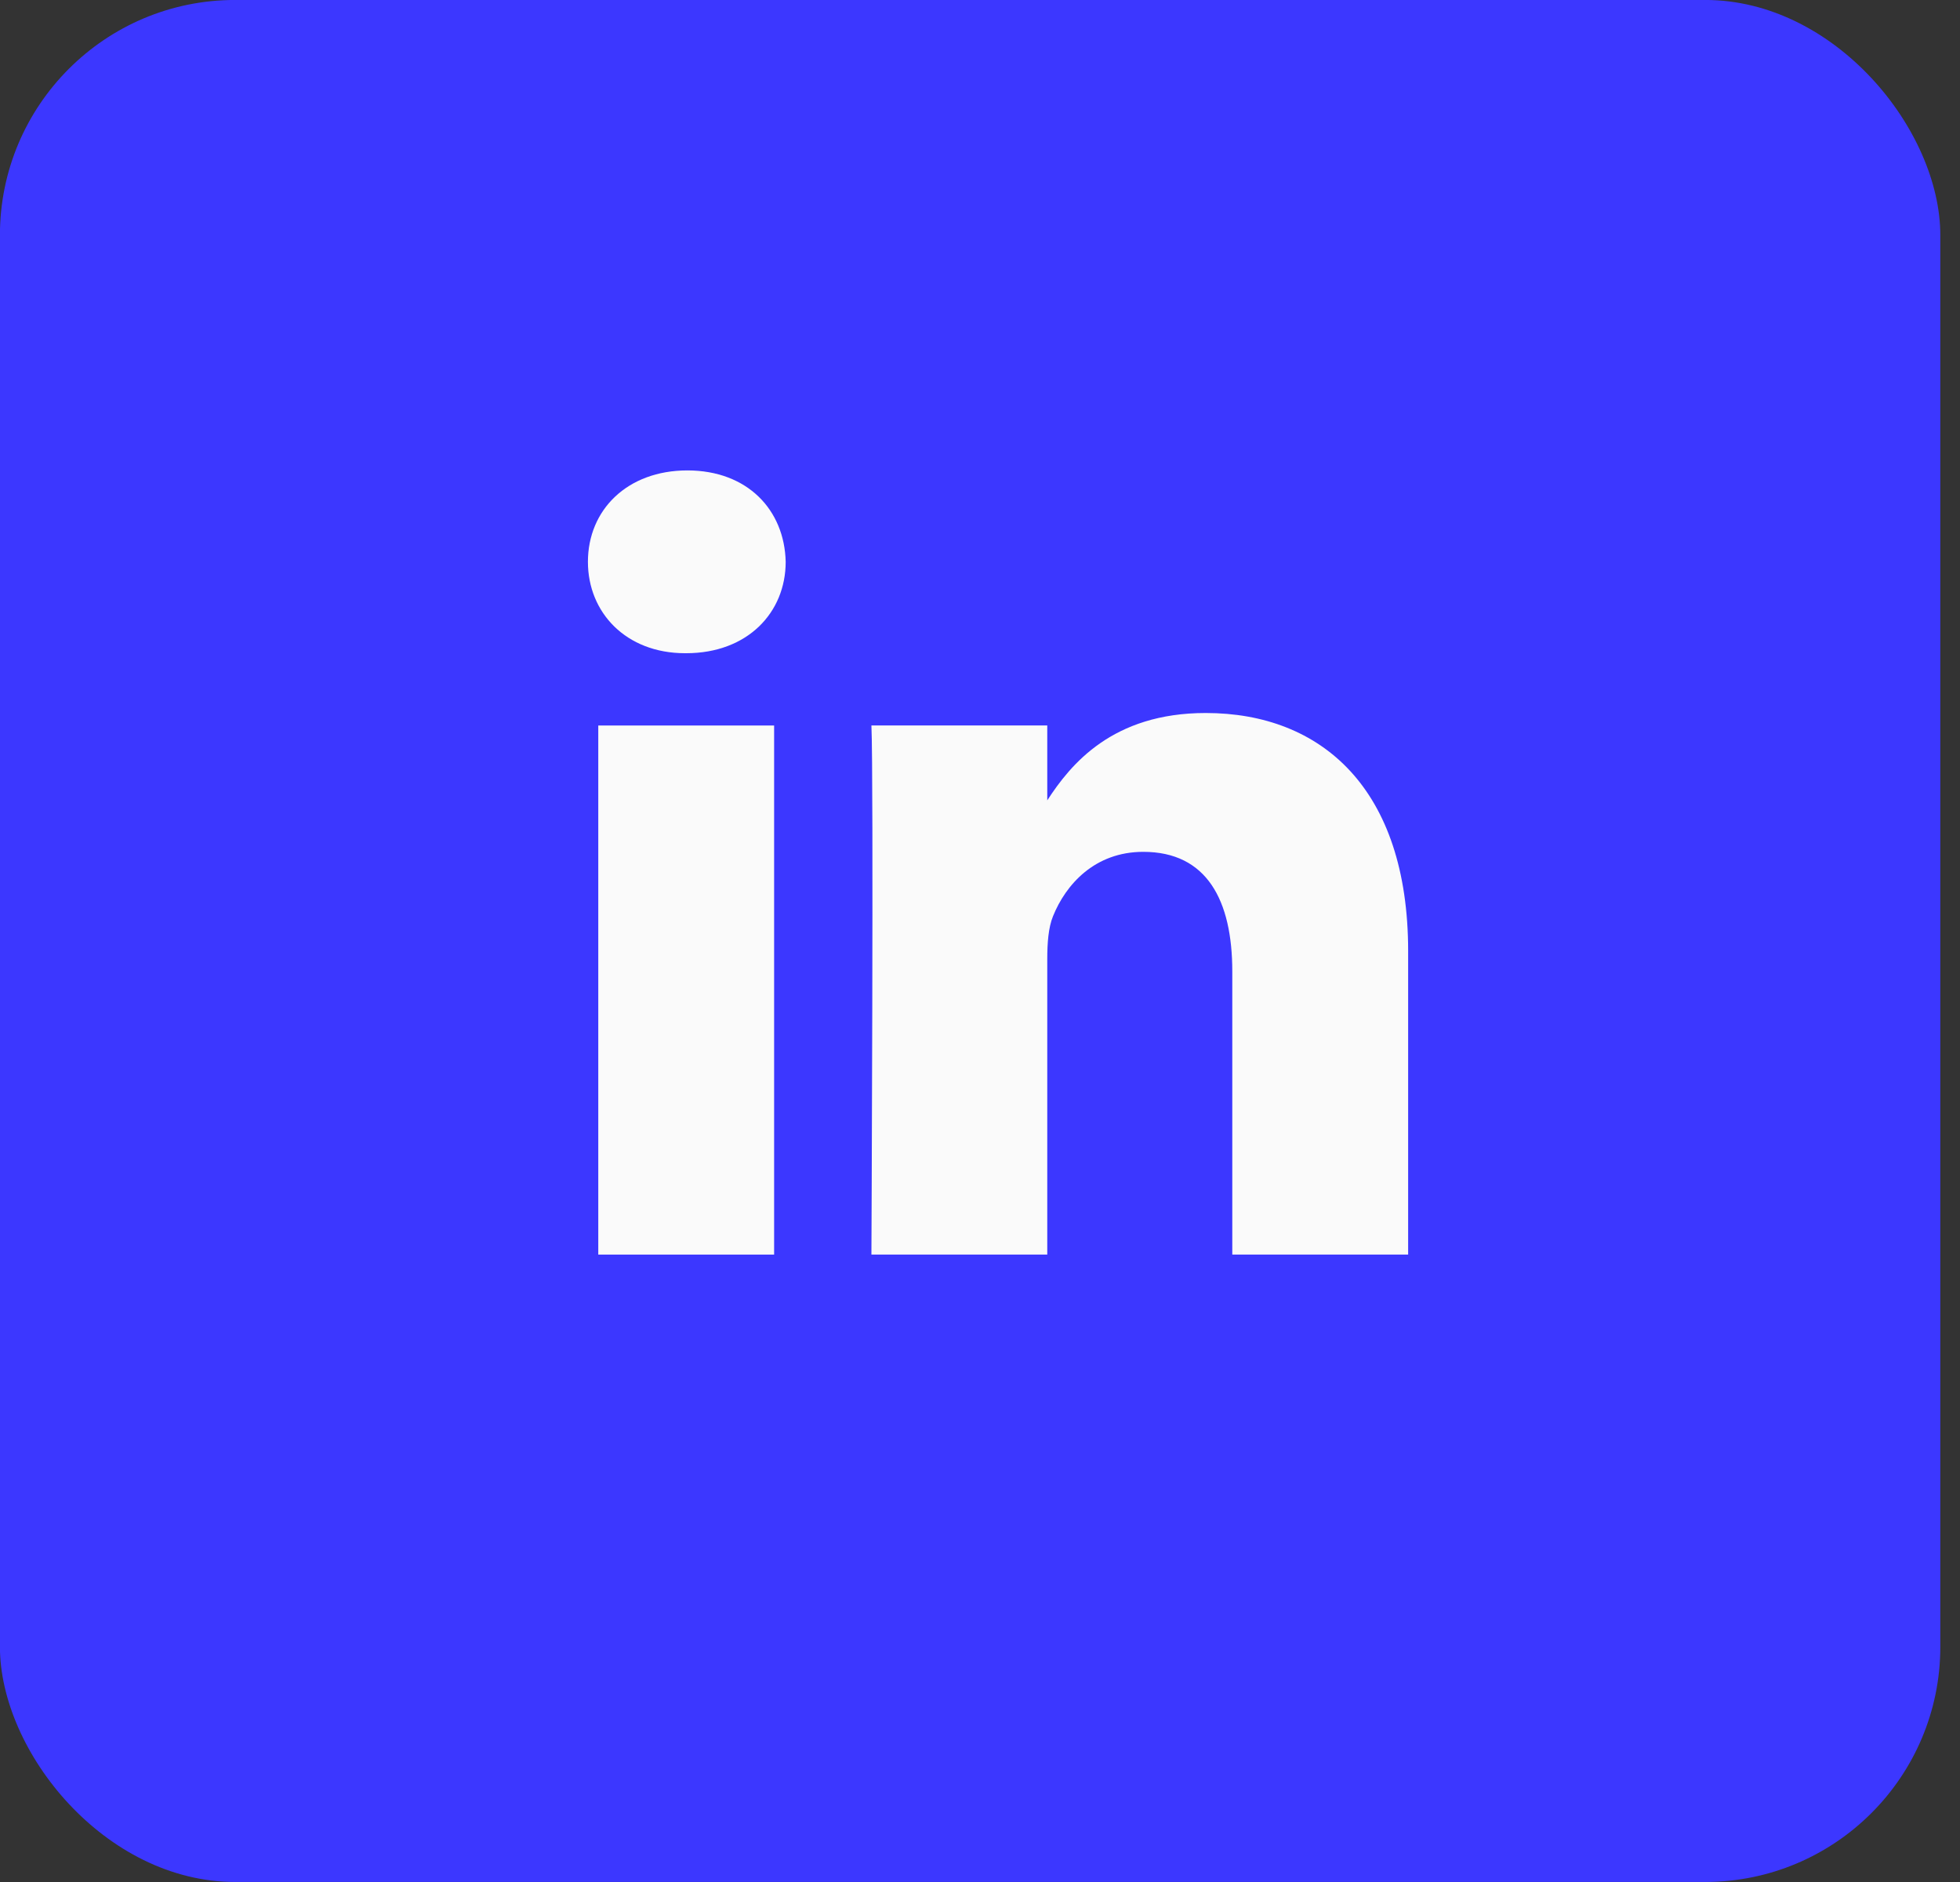
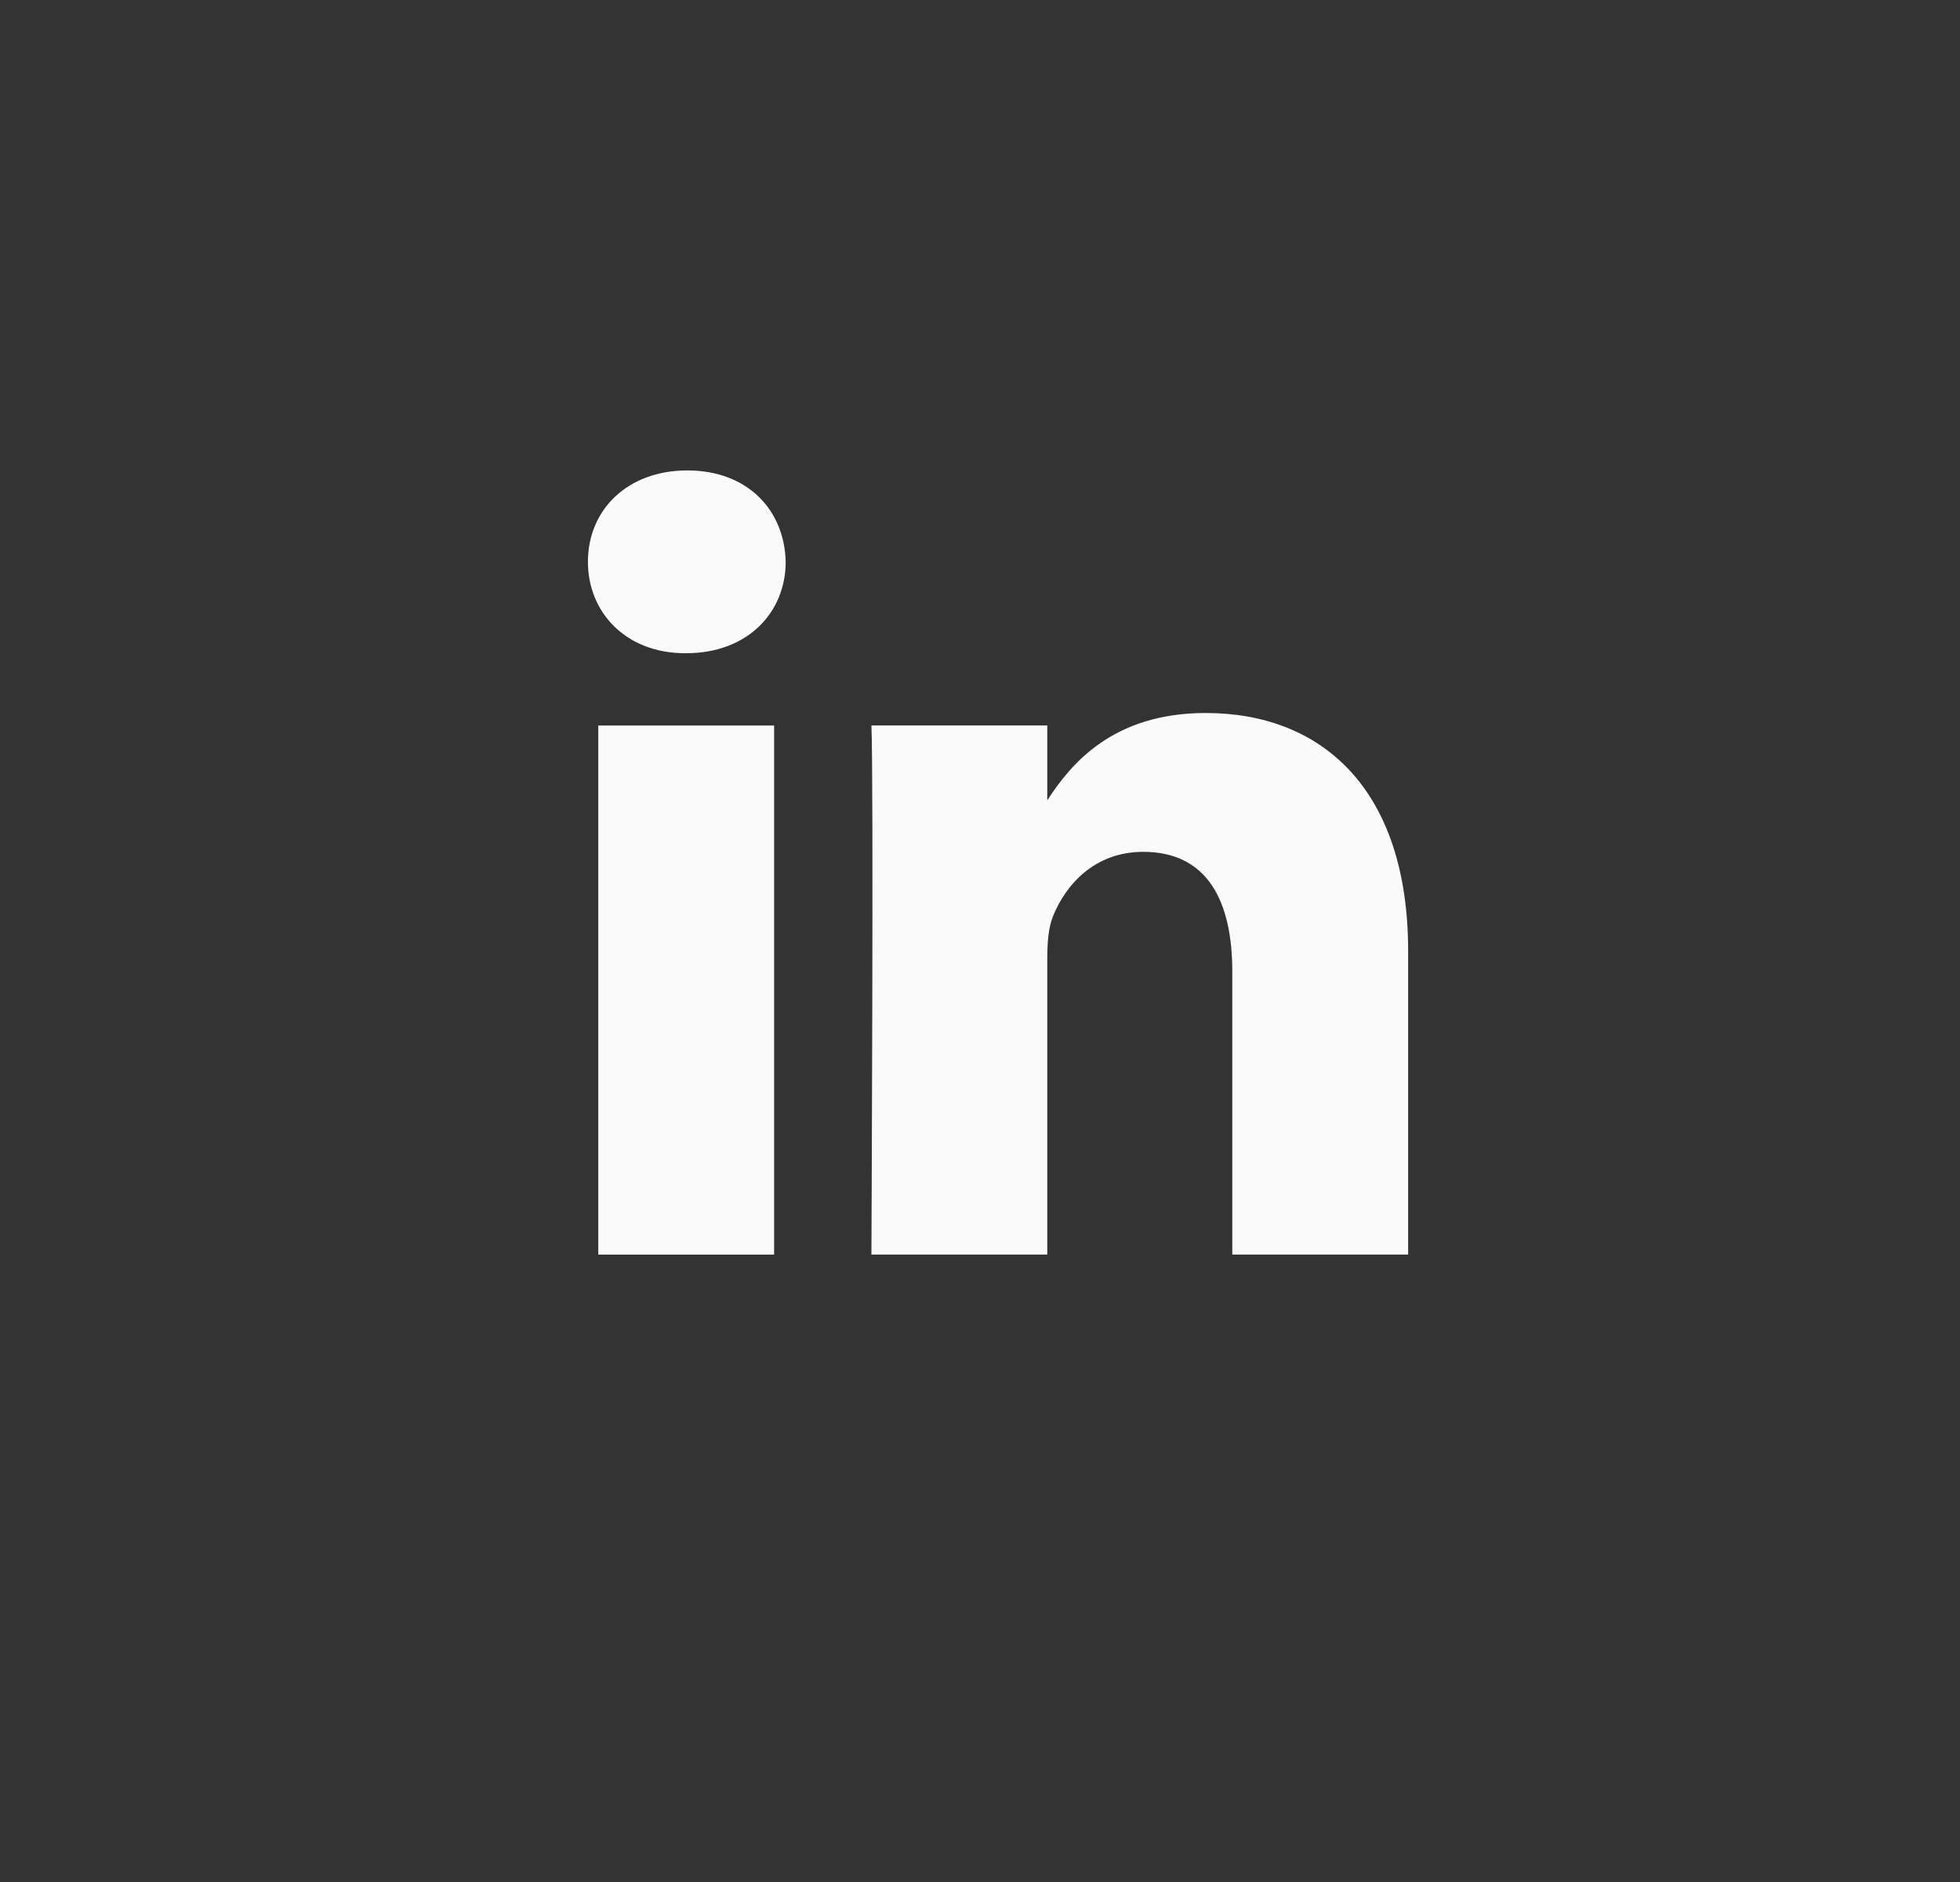
<svg xmlns="http://www.w3.org/2000/svg" width="50" height="48" viewBox="0 0 50 48" fill="none">
  <rect x="0" y="0" width="50" height="48" fill="#333333" stroke="none" />
-   <rect x="-0.002" y="-0.001" width="49.5" height="48" rx="6" fill="#3C37FF" />
  <path d="M15.262 31.998H19.748V18.504H15.262V31.998Z" fill="#FAFAFA" />
  <path d="M17.475 16.66H17.505C19.069 16.66 20.043 15.624 20.043 14.329C20.013 13.006 19.069 11.998 17.535 11.998C16.001 11.998 14.998 13.006 14.998 14.329C14.998 15.624 15.971 16.66 17.475 16.66Z" fill="#FAFAFA" />
  <path d="M31.436 31.998H35.922L35.922 24.259C35.922 20.114 33.709 18.185 30.759 18.185C28.378 18.185 27.312 19.494 26.716 20.413V18.503H22.23C22.289 19.768 22.23 31.997 22.23 31.997H26.716V24.461C26.716 24.057 26.744 23.655 26.863 23.367C27.188 22.561 27.926 21.726 29.165 21.726C30.788 21.726 31.436 22.964 31.436 24.777V31.998Z" fill="#FAFAFA" />
</svg>